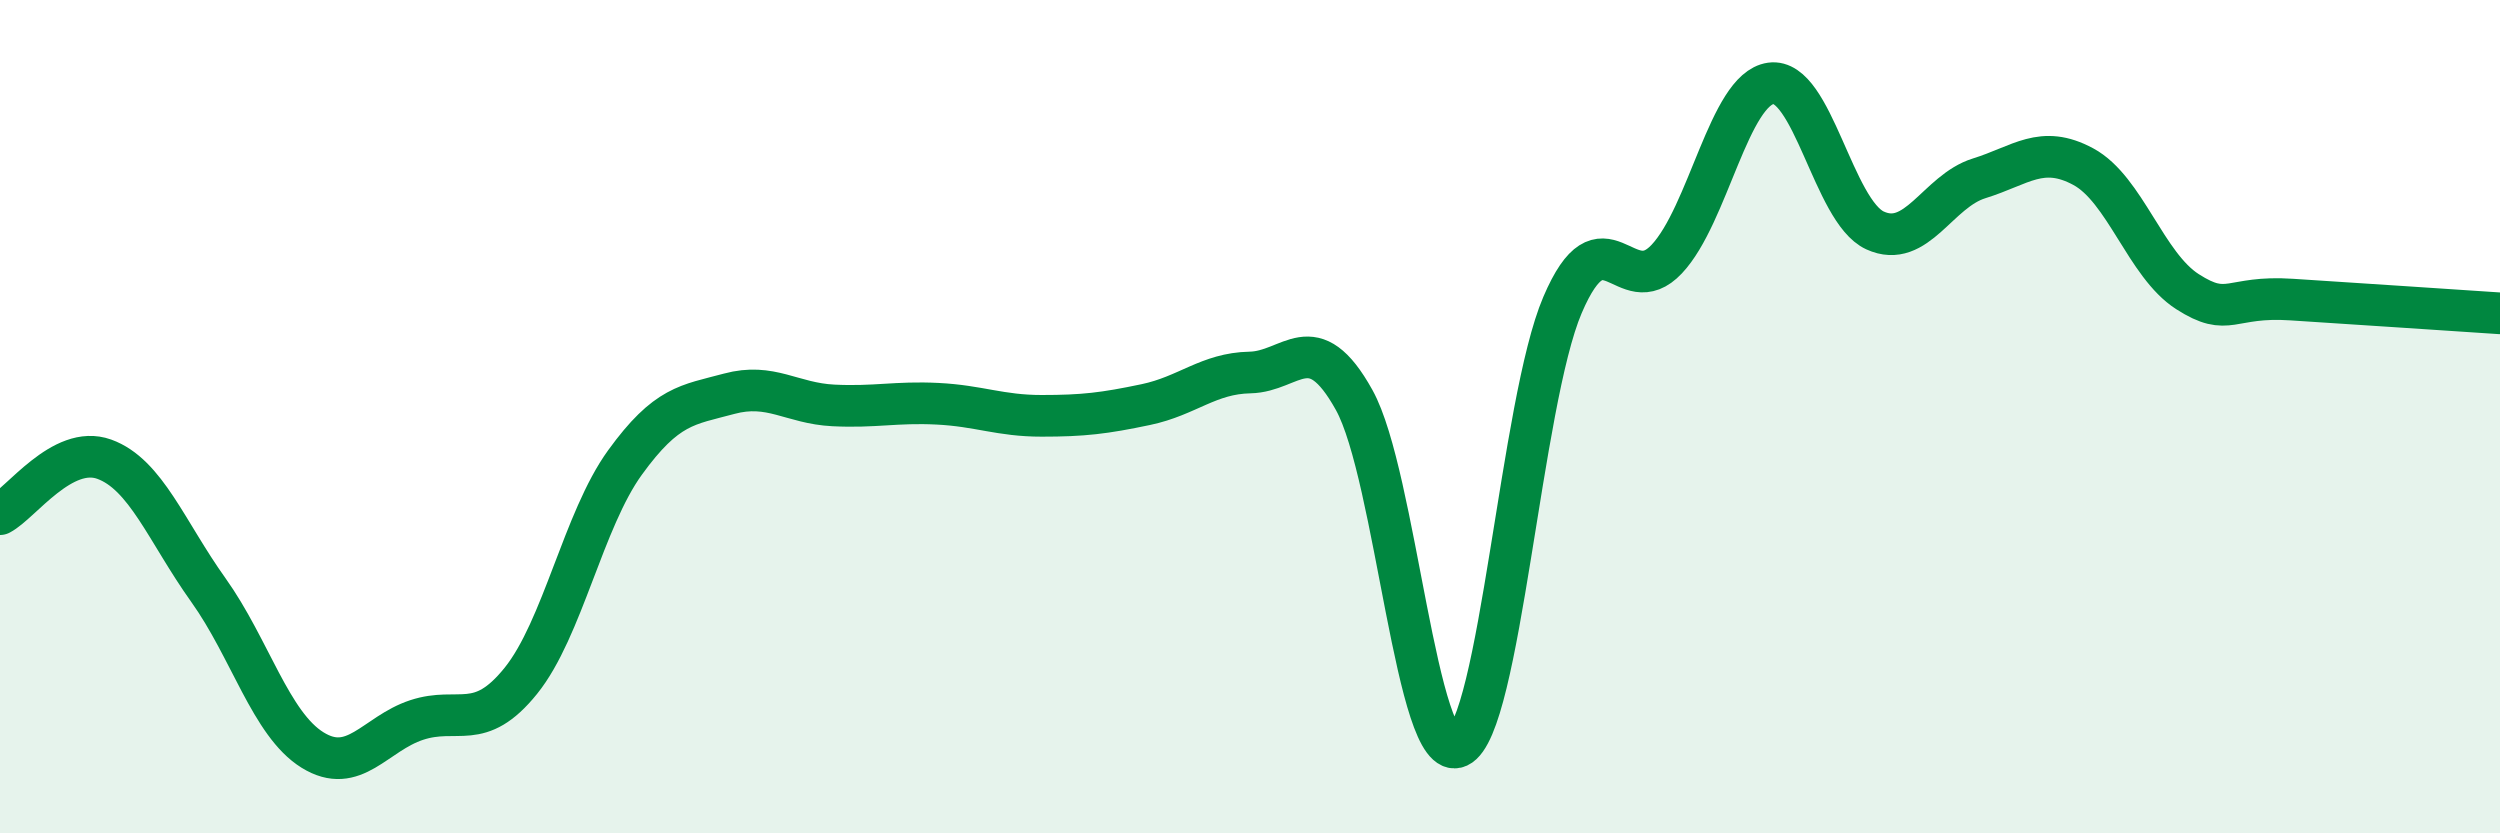
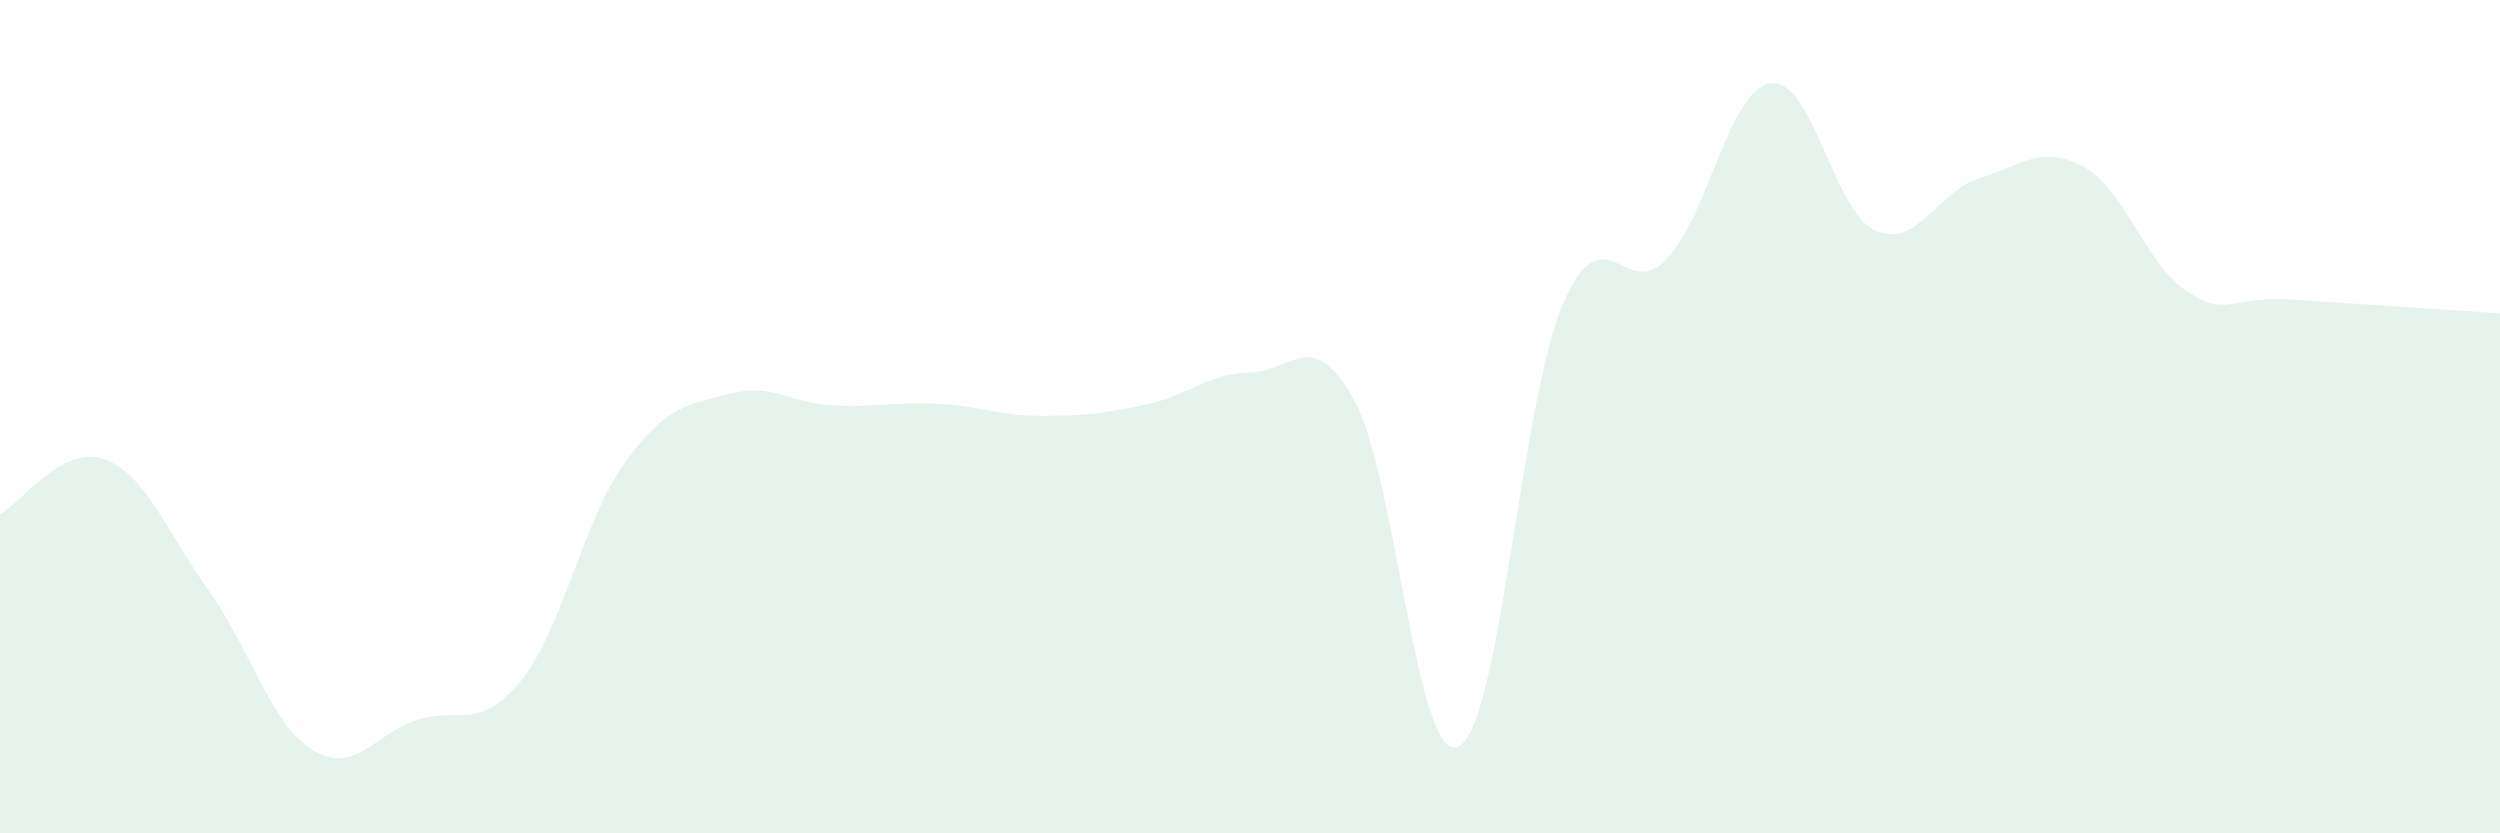
<svg xmlns="http://www.w3.org/2000/svg" width="60" height="20" viewBox="0 0 60 20">
  <path d="M 0,12.34 C 0.5,12.08 1.5,10.66 2.5,11.02 C 3.5,11.38 4,12.76 5,14.16 C 6,15.56 6.5,17.38 7.5,18 C 8.5,18.62 9,17.61 10,17.28 C 11,16.95 11.5,17.58 12.5,16.34 C 13.5,15.1 14,12.48 15,11.1 C 16,9.72 16.5,9.72 17.5,9.45 C 18.5,9.18 19,9.68 20,9.73 C 21,9.78 21.5,9.64 22.5,9.69 C 23.5,9.74 24,9.98 25,9.98 C 26,9.98 26.5,9.92 27.5,9.71 C 28.5,9.5 29,8.96 30,8.94 C 31,8.92 31.5,7.8 32.5,9.6 C 33.5,11.4 34,18.38 35,17.92 C 36,17.46 36.5,9.66 37.5,7.32 C 38.5,4.98 39,7.28 40,6.22 C 41,5.16 41.5,2.14 42.5,2 C 43.5,1.86 44,5.07 45,5.53 C 46,5.99 46.5,4.59 47.5,4.28 C 48.5,3.97 49,3.46 50,4 C 51,4.54 51.5,6.36 52.5,7 C 53.5,7.64 53.5,7.09 55,7.19 C 56.5,7.29 59,7.45 60,7.52L60 20L0 20Z" fill="#008740" opacity="0.1" stroke-linecap="round" stroke-linejoin="round" />
-   <path d="M 0,12.34 C 0.5,12.08 1.5,10.66 2.5,11.02 C 3.5,11.38 4,12.76 5,14.16 C 6,15.56 6.5,17.38 7.5,18 C 8.5,18.62 9,17.61 10,17.28 C 11,16.95 11.5,17.58 12.5,16.34 C 13.5,15.1 14,12.48 15,11.1 C 16,9.72 16.5,9.72 17.5,9.45 C 18.5,9.18 19,9.68 20,9.73 C 21,9.78 21.5,9.64 22.5,9.69 C 23.5,9.74 24,9.98 25,9.98 C 26,9.98 26.5,9.92 27.5,9.71 C 28.5,9.5 29,8.96 30,8.94 C 31,8.92 31.5,7.8 32.5,9.6 C 33.5,11.4 34,18.38 35,17.92 C 36,17.46 36.5,9.66 37.5,7.32 C 38.5,4.98 39,7.28 40,6.22 C 41,5.16 41.5,2.14 42.5,2 C 43.5,1.86 44,5.07 45,5.53 C 46,5.99 46.5,4.59 47.5,4.28 C 48.5,3.97 49,3.46 50,4 C 51,4.54 51.5,6.36 52.5,7 C 53.5,7.64 53.5,7.09 55,7.19 C 56.5,7.29 59,7.45 60,7.52" stroke="#008740" stroke-width="1" fill="none" stroke-linecap="round" stroke-linejoin="round" />
</svg>